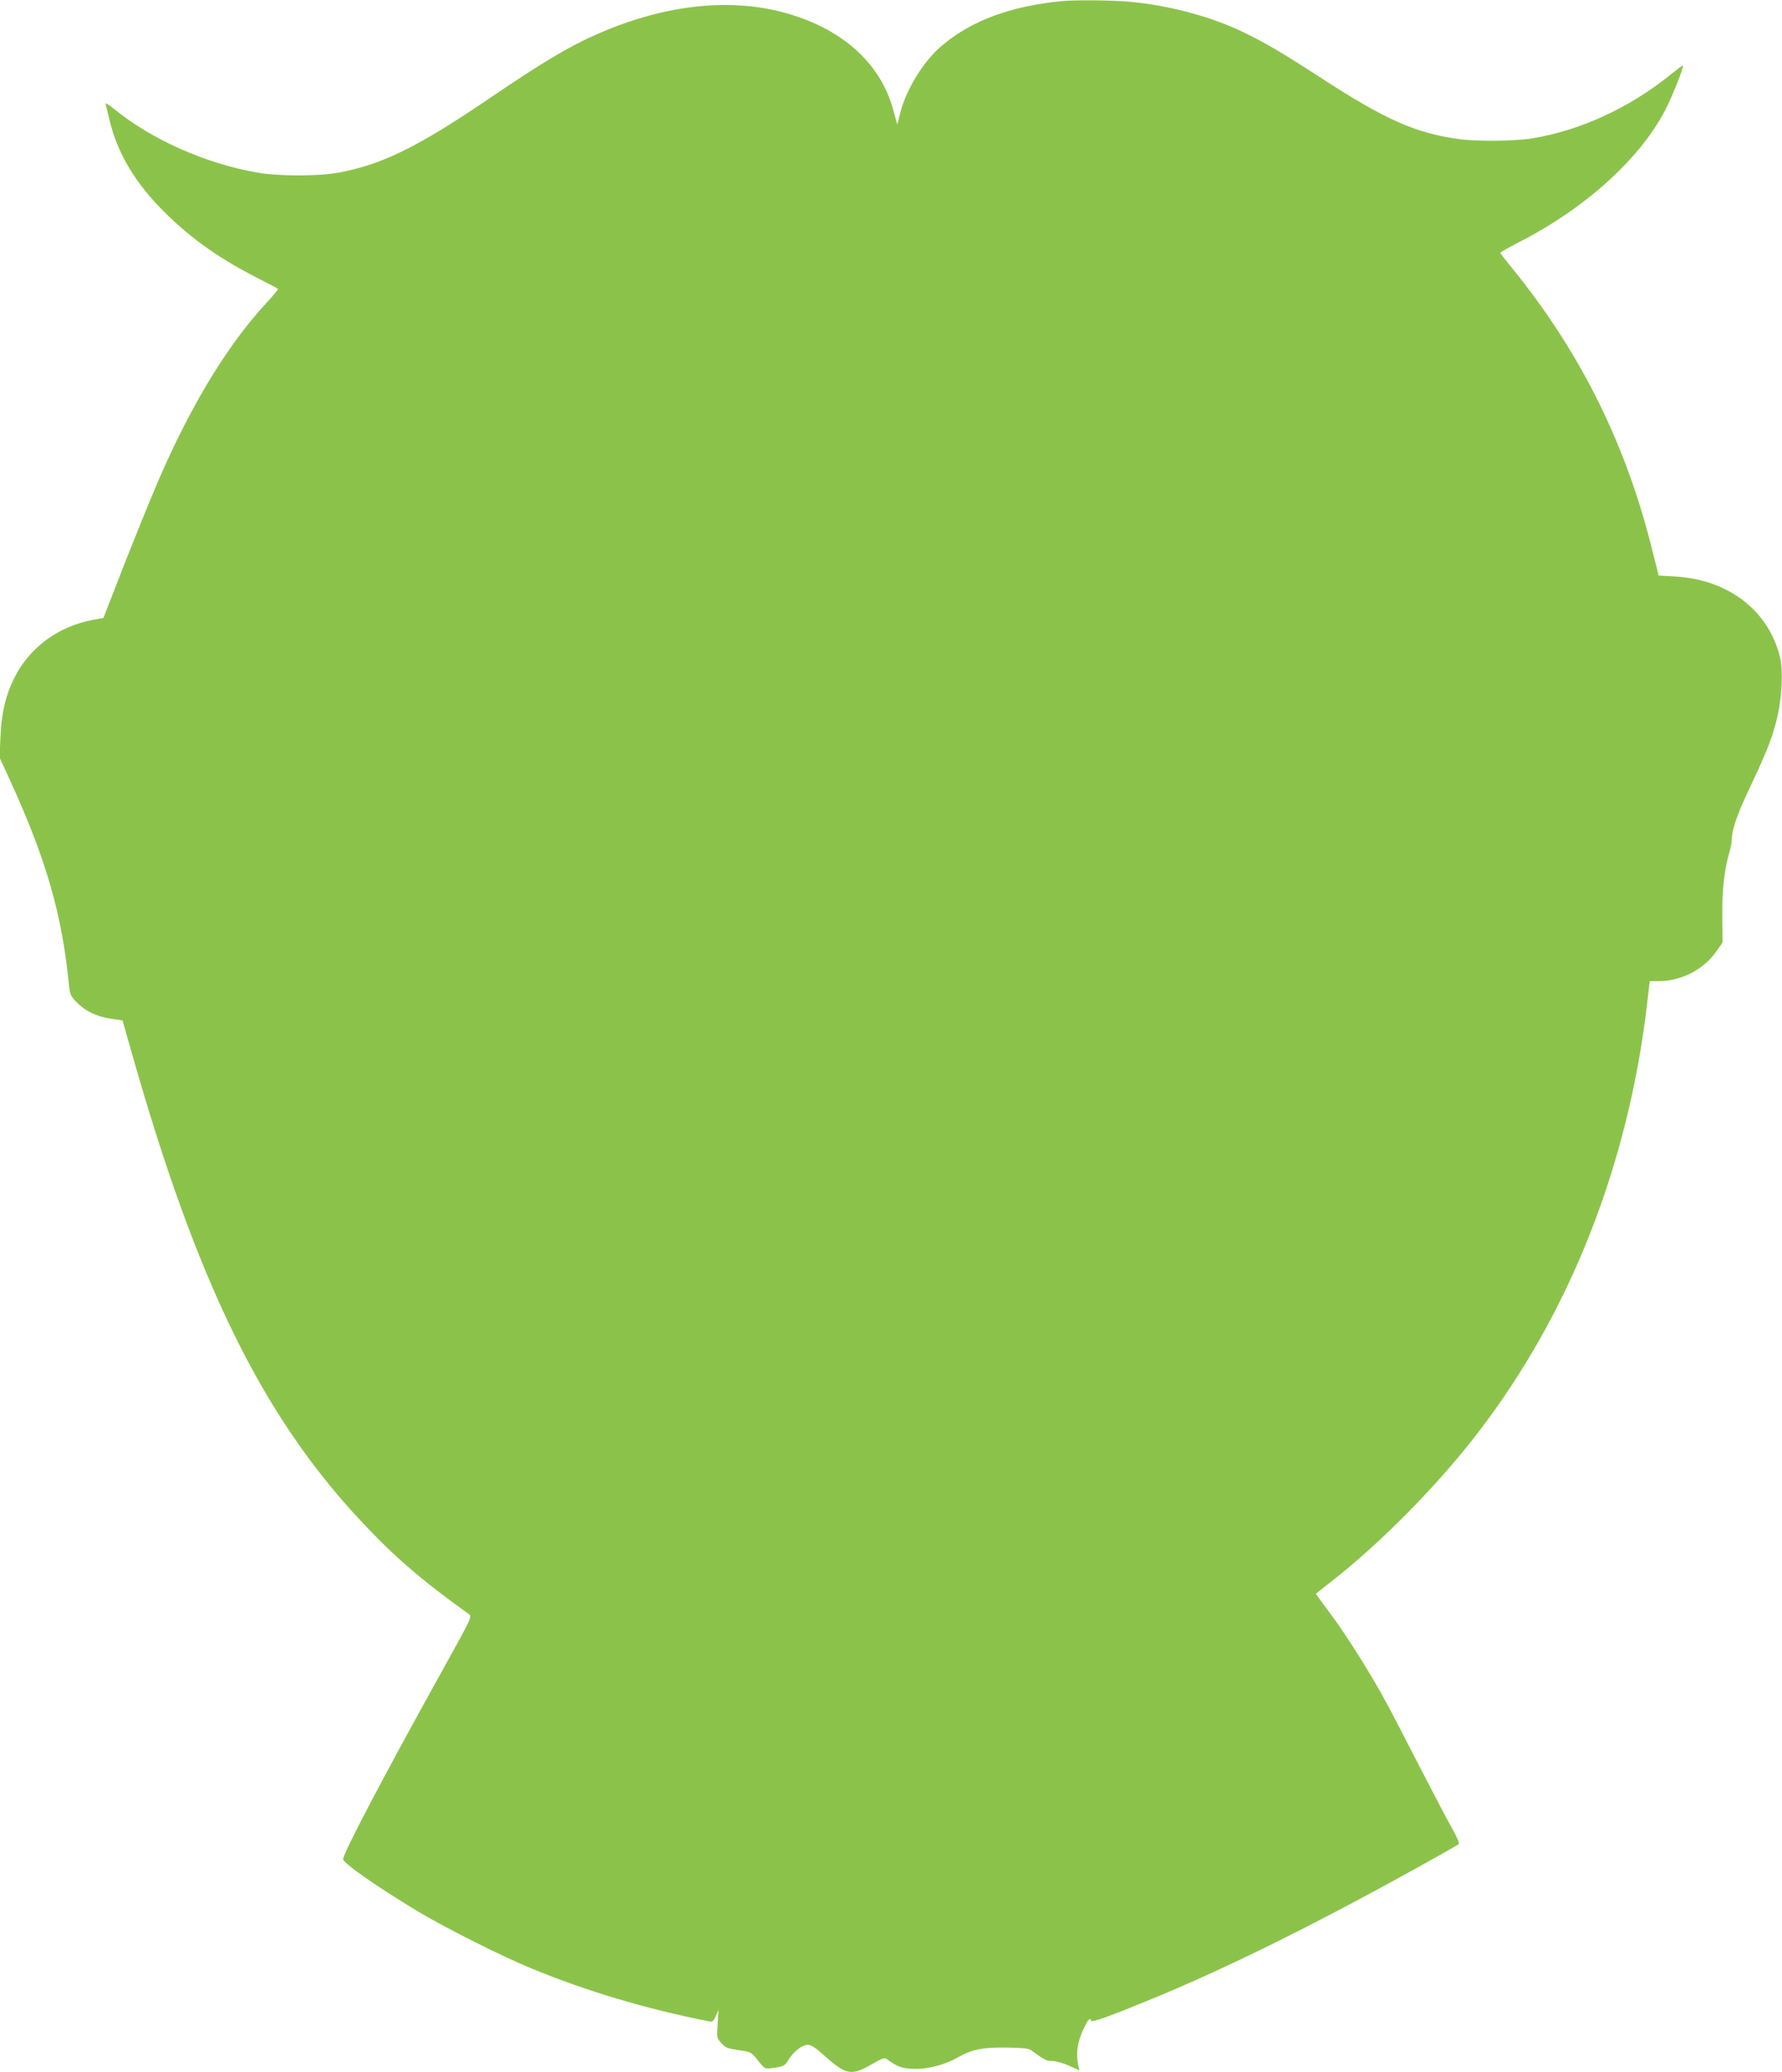
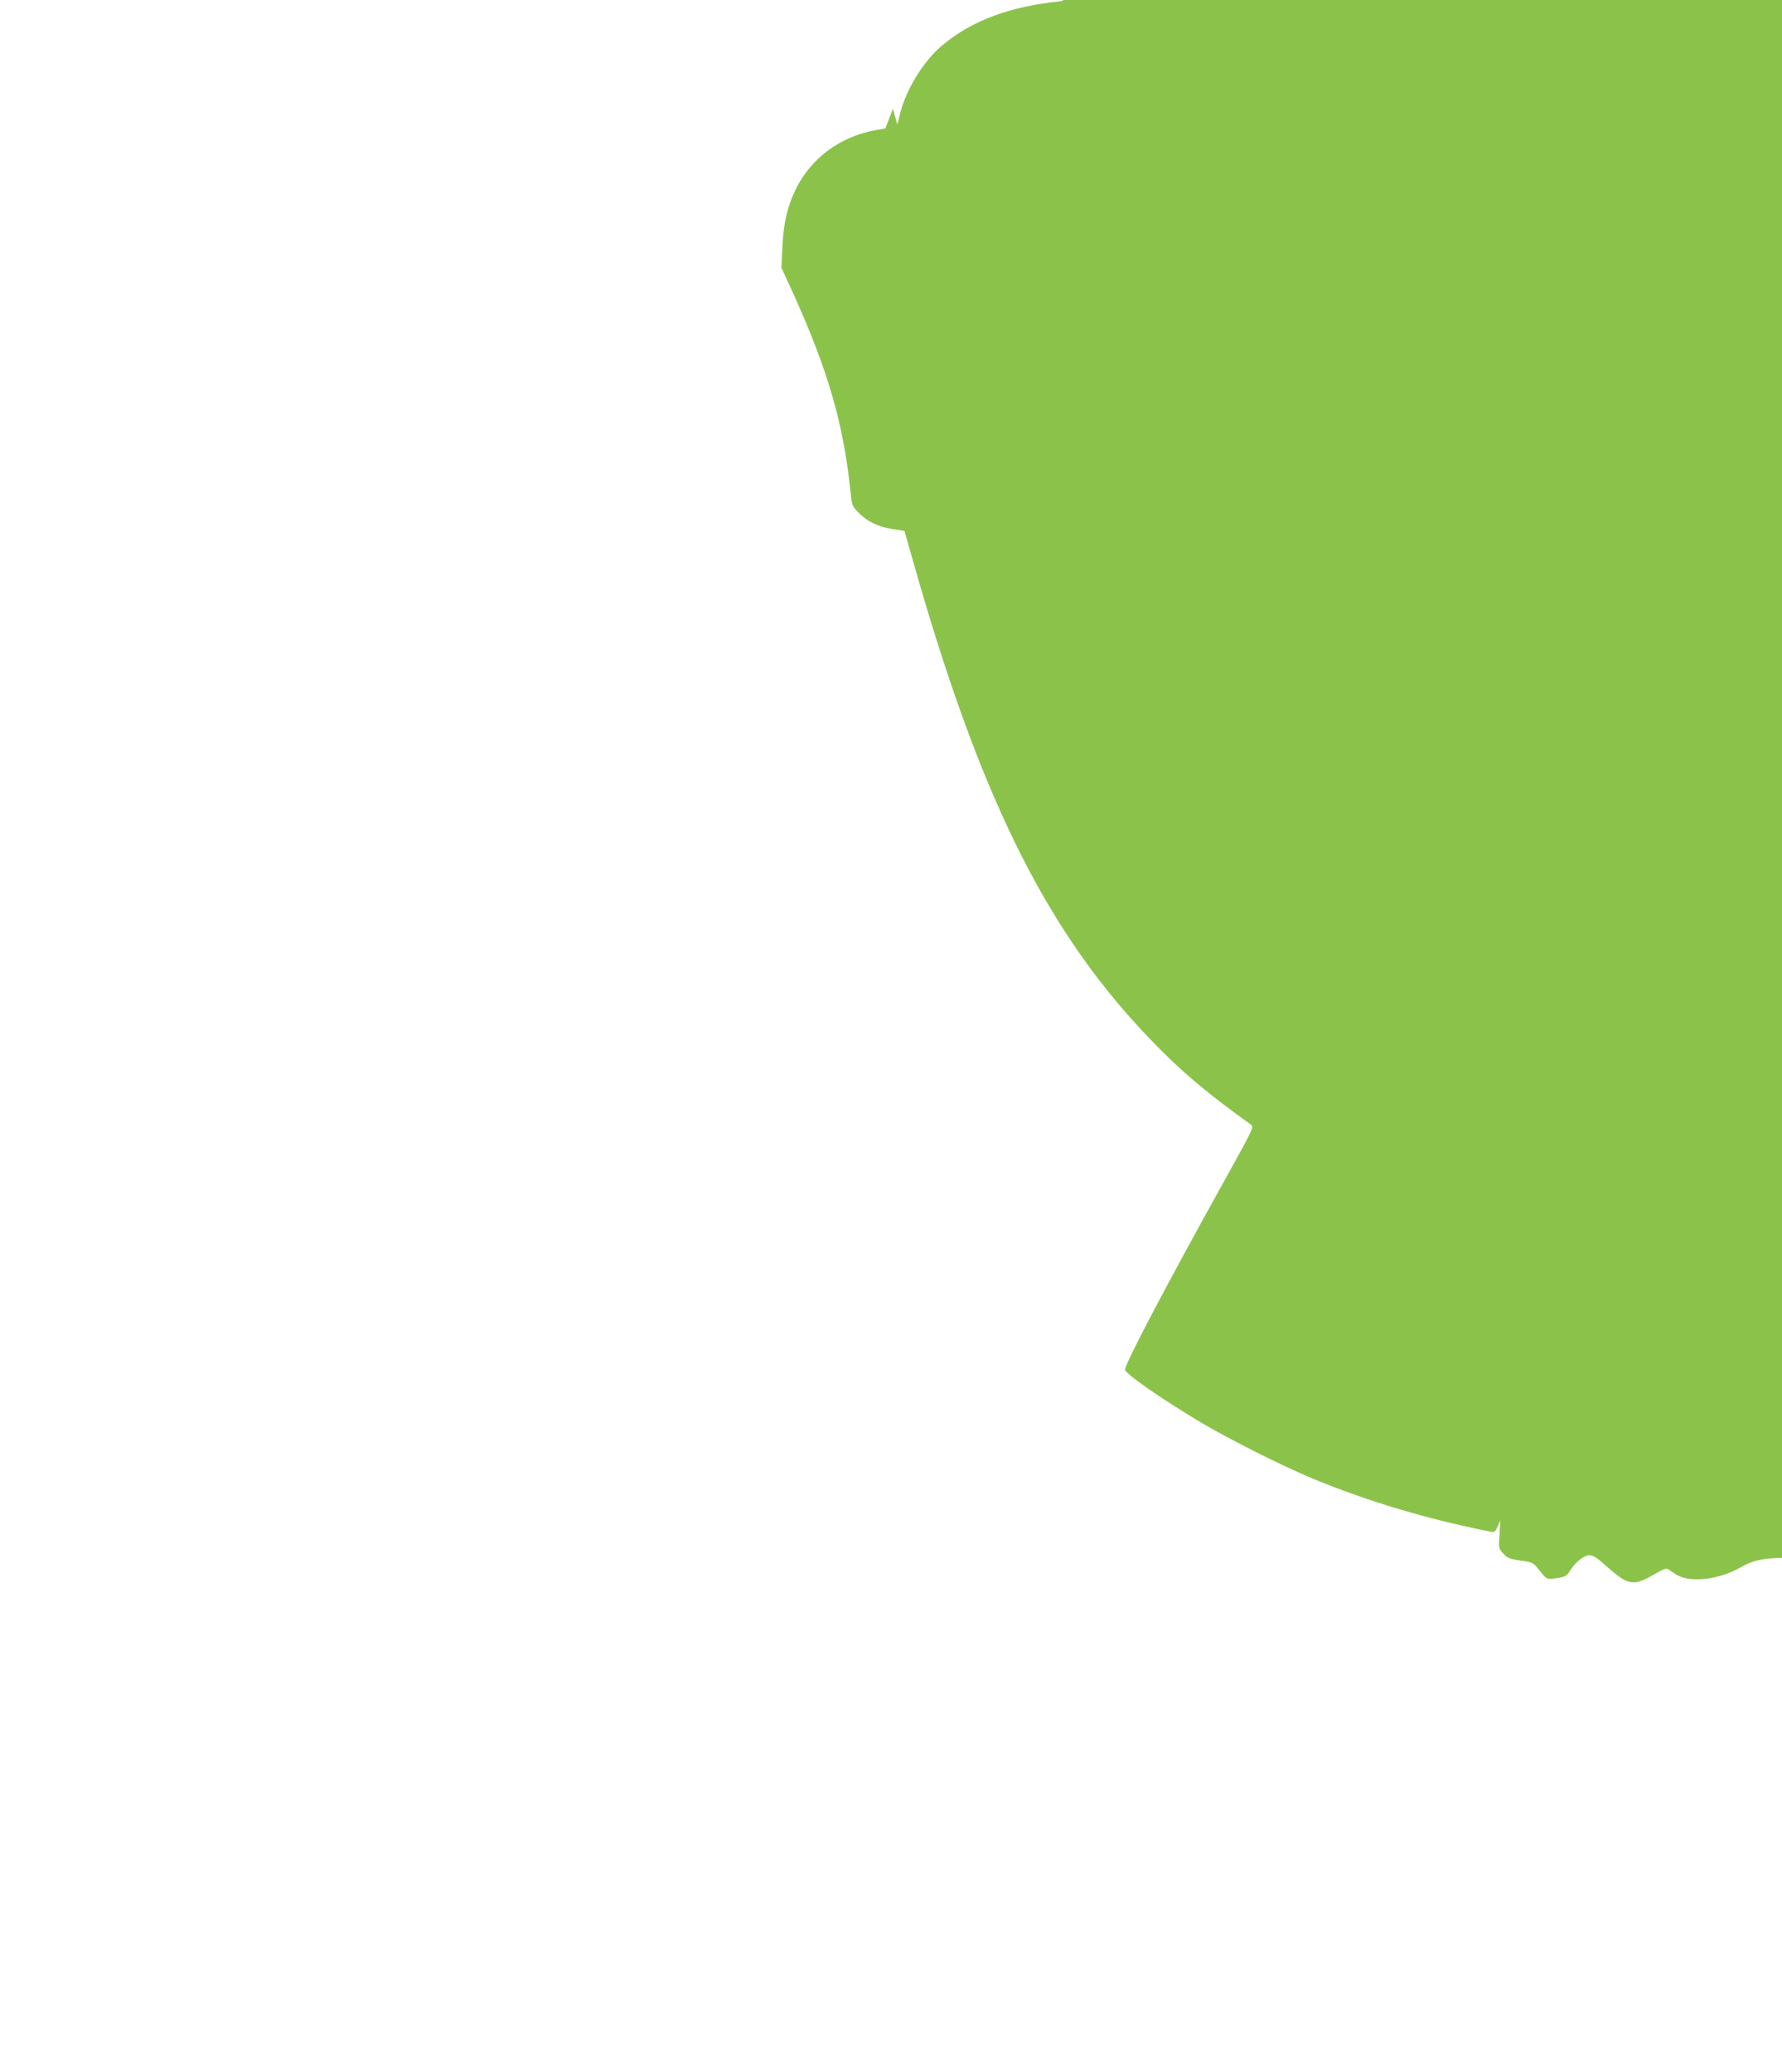
<svg xmlns="http://www.w3.org/2000/svg" version="1.0" width="1101pt" height="1280pt" viewBox="0 0 1101 1280" preserveAspectRatio="xMidYMid meet">
  <g transform="translate(0,1280) scale(0.1,-0.1)" fill="#8bc34a" stroke="none">
-     <path d="M6560 12793 c-317 -31 -558 -120 -742 -276 -113 -96 -218 -267 -256 -415 l-18 -71 -27 97 c-77 272 -293 475 -617 578 -356 114 -781 73 -1213 -118 -168 -73 -335 -173 -652 -388 -452 -308 -674 -417 -947 -467 -124 -22 -370 -22 -498 1 -321 56 -651 203 -884 392 -41 33 -57 42 -53 28 3 -10 13 -49 21 -85 49 -214 163 -405 354 -591 164 -160 334 -279 570 -399 63 -32 116 -60 119 -63 3 -3 -27 -40 -67 -83 -224 -240 -439 -583 -633 -1014 -67 -148 -201 -478 -331 -815 l-47 -121 -66 -12 c-215 -40 -394 -173 -487 -363 -52 -106 -77 -212 -83 -359 l-6 -127 68 -148 c222 -488 318 -822 361 -1256 6 -60 11 -71 46 -107 52 -55 122 -89 211 -103 l74 -11 53 -186 c404 -1428 806 -2250 1421 -2907 208 -222 373 -364 666 -574 20 -15 18 -20 -154 -330 -375 -675 -623 -1147 -623 -1184 0 -24 220 -177 465 -324 169 -101 521 -278 700 -351 336 -139 710 -250 1090 -325 27 -6 32 -3 47 31 l17 38 -5 -86 c-6 -85 -6 -87 23 -119 25 -28 38 -33 106 -43 78 -11 78 -11 120 -64 42 -52 42 -52 87 -47 69 9 78 13 100 49 32 52 86 95 120 95 22 0 48 -17 107 -70 131 -117 165 -123 291 -49 61 35 77 41 90 31 56 -40 81 -52 129 -58 98 -12 219 15 318 72 80 45 149 59 293 57 104 -2 139 -5 155 -18 82 -60 92 -65 129 -65 21 0 67 -13 103 -29 l64 -29 -7 31 c-15 69 -6 140 28 215 32 70 44 84 52 60 4 -12 128 33 403 147 458 190 999 459 1635 812 124 69 229 128 233 133 5 4 -11 43 -36 87 -25 43 -118 220 -207 393 -89 173 -180 349 -203 390 -89 167 -245 415 -338 540 -54 73 -99 134 -99 135 0 1 37 31 82 66 312 241 669 603 922 933 566 737 926 1652 1042 2642 l17 144 57 0 c138 0 279 73 356 186 l37 53 -2 159 c-2 161 13 295 44 397 8 28 15 64 15 80 0 59 31 150 106 309 106 224 140 309 169 422 35 134 44 314 21 402 -73 284 -320 472 -645 491 l-103 6 -48 190 c-164 646 -449 1212 -874 1729 -31 38 -56 71 -56 75 0 3 53 33 117 66 408 209 744 513 901 814 44 84 117 269 110 277 -2 1 -37 -25 -78 -58 -253 -205 -559 -345 -855 -393 -106 -17 -340 -20 -452 -4 -266 36 -457 121 -853 379 -236 153 -338 213 -476 280 -202 98 -461 167 -704 189 -107 10 -339 12 -420 4z" />
+     <path d="M6560 12793 c-317 -31 -558 -120 -742 -276 -113 -96 -218 -267 -256 -415 l-18 -71 -27 97 l-47 -121 -66 -12 c-215 -40 -394 -173 -487 -363 -52 -106 -77 -212 -83 -359 l-6 -127 68 -148 c222 -488 318 -822 361 -1256 6 -60 11 -71 46 -107 52 -55 122 -89 211 -103 l74 -11 53 -186 c404 -1428 806 -2250 1421 -2907 208 -222 373 -364 666 -574 20 -15 18 -20 -154 -330 -375 -675 -623 -1147 -623 -1184 0 -24 220 -177 465 -324 169 -101 521 -278 700 -351 336 -139 710 -250 1090 -325 27 -6 32 -3 47 31 l17 38 -5 -86 c-6 -85 -6 -87 23 -119 25 -28 38 -33 106 -43 78 -11 78 -11 120 -64 42 -52 42 -52 87 -47 69 9 78 13 100 49 32 52 86 95 120 95 22 0 48 -17 107 -70 131 -117 165 -123 291 -49 61 35 77 41 90 31 56 -40 81 -52 129 -58 98 -12 219 15 318 72 80 45 149 59 293 57 104 -2 139 -5 155 -18 82 -60 92 -65 129 -65 21 0 67 -13 103 -29 l64 -29 -7 31 c-15 69 -6 140 28 215 32 70 44 84 52 60 4 -12 128 33 403 147 458 190 999 459 1635 812 124 69 229 128 233 133 5 4 -11 43 -36 87 -25 43 -118 220 -207 393 -89 173 -180 349 -203 390 -89 167 -245 415 -338 540 -54 73 -99 134 -99 135 0 1 37 31 82 66 312 241 669 603 922 933 566 737 926 1652 1042 2642 l17 144 57 0 c138 0 279 73 356 186 l37 53 -2 159 c-2 161 13 295 44 397 8 28 15 64 15 80 0 59 31 150 106 309 106 224 140 309 169 422 35 134 44 314 21 402 -73 284 -320 472 -645 491 l-103 6 -48 190 c-164 646 -449 1212 -874 1729 -31 38 -56 71 -56 75 0 3 53 33 117 66 408 209 744 513 901 814 44 84 117 269 110 277 -2 1 -37 -25 -78 -58 -253 -205 -559 -345 -855 -393 -106 -17 -340 -20 -452 -4 -266 36 -457 121 -853 379 -236 153 -338 213 -476 280 -202 98 -461 167 -704 189 -107 10 -339 12 -420 4z" />
  </g>
</svg>